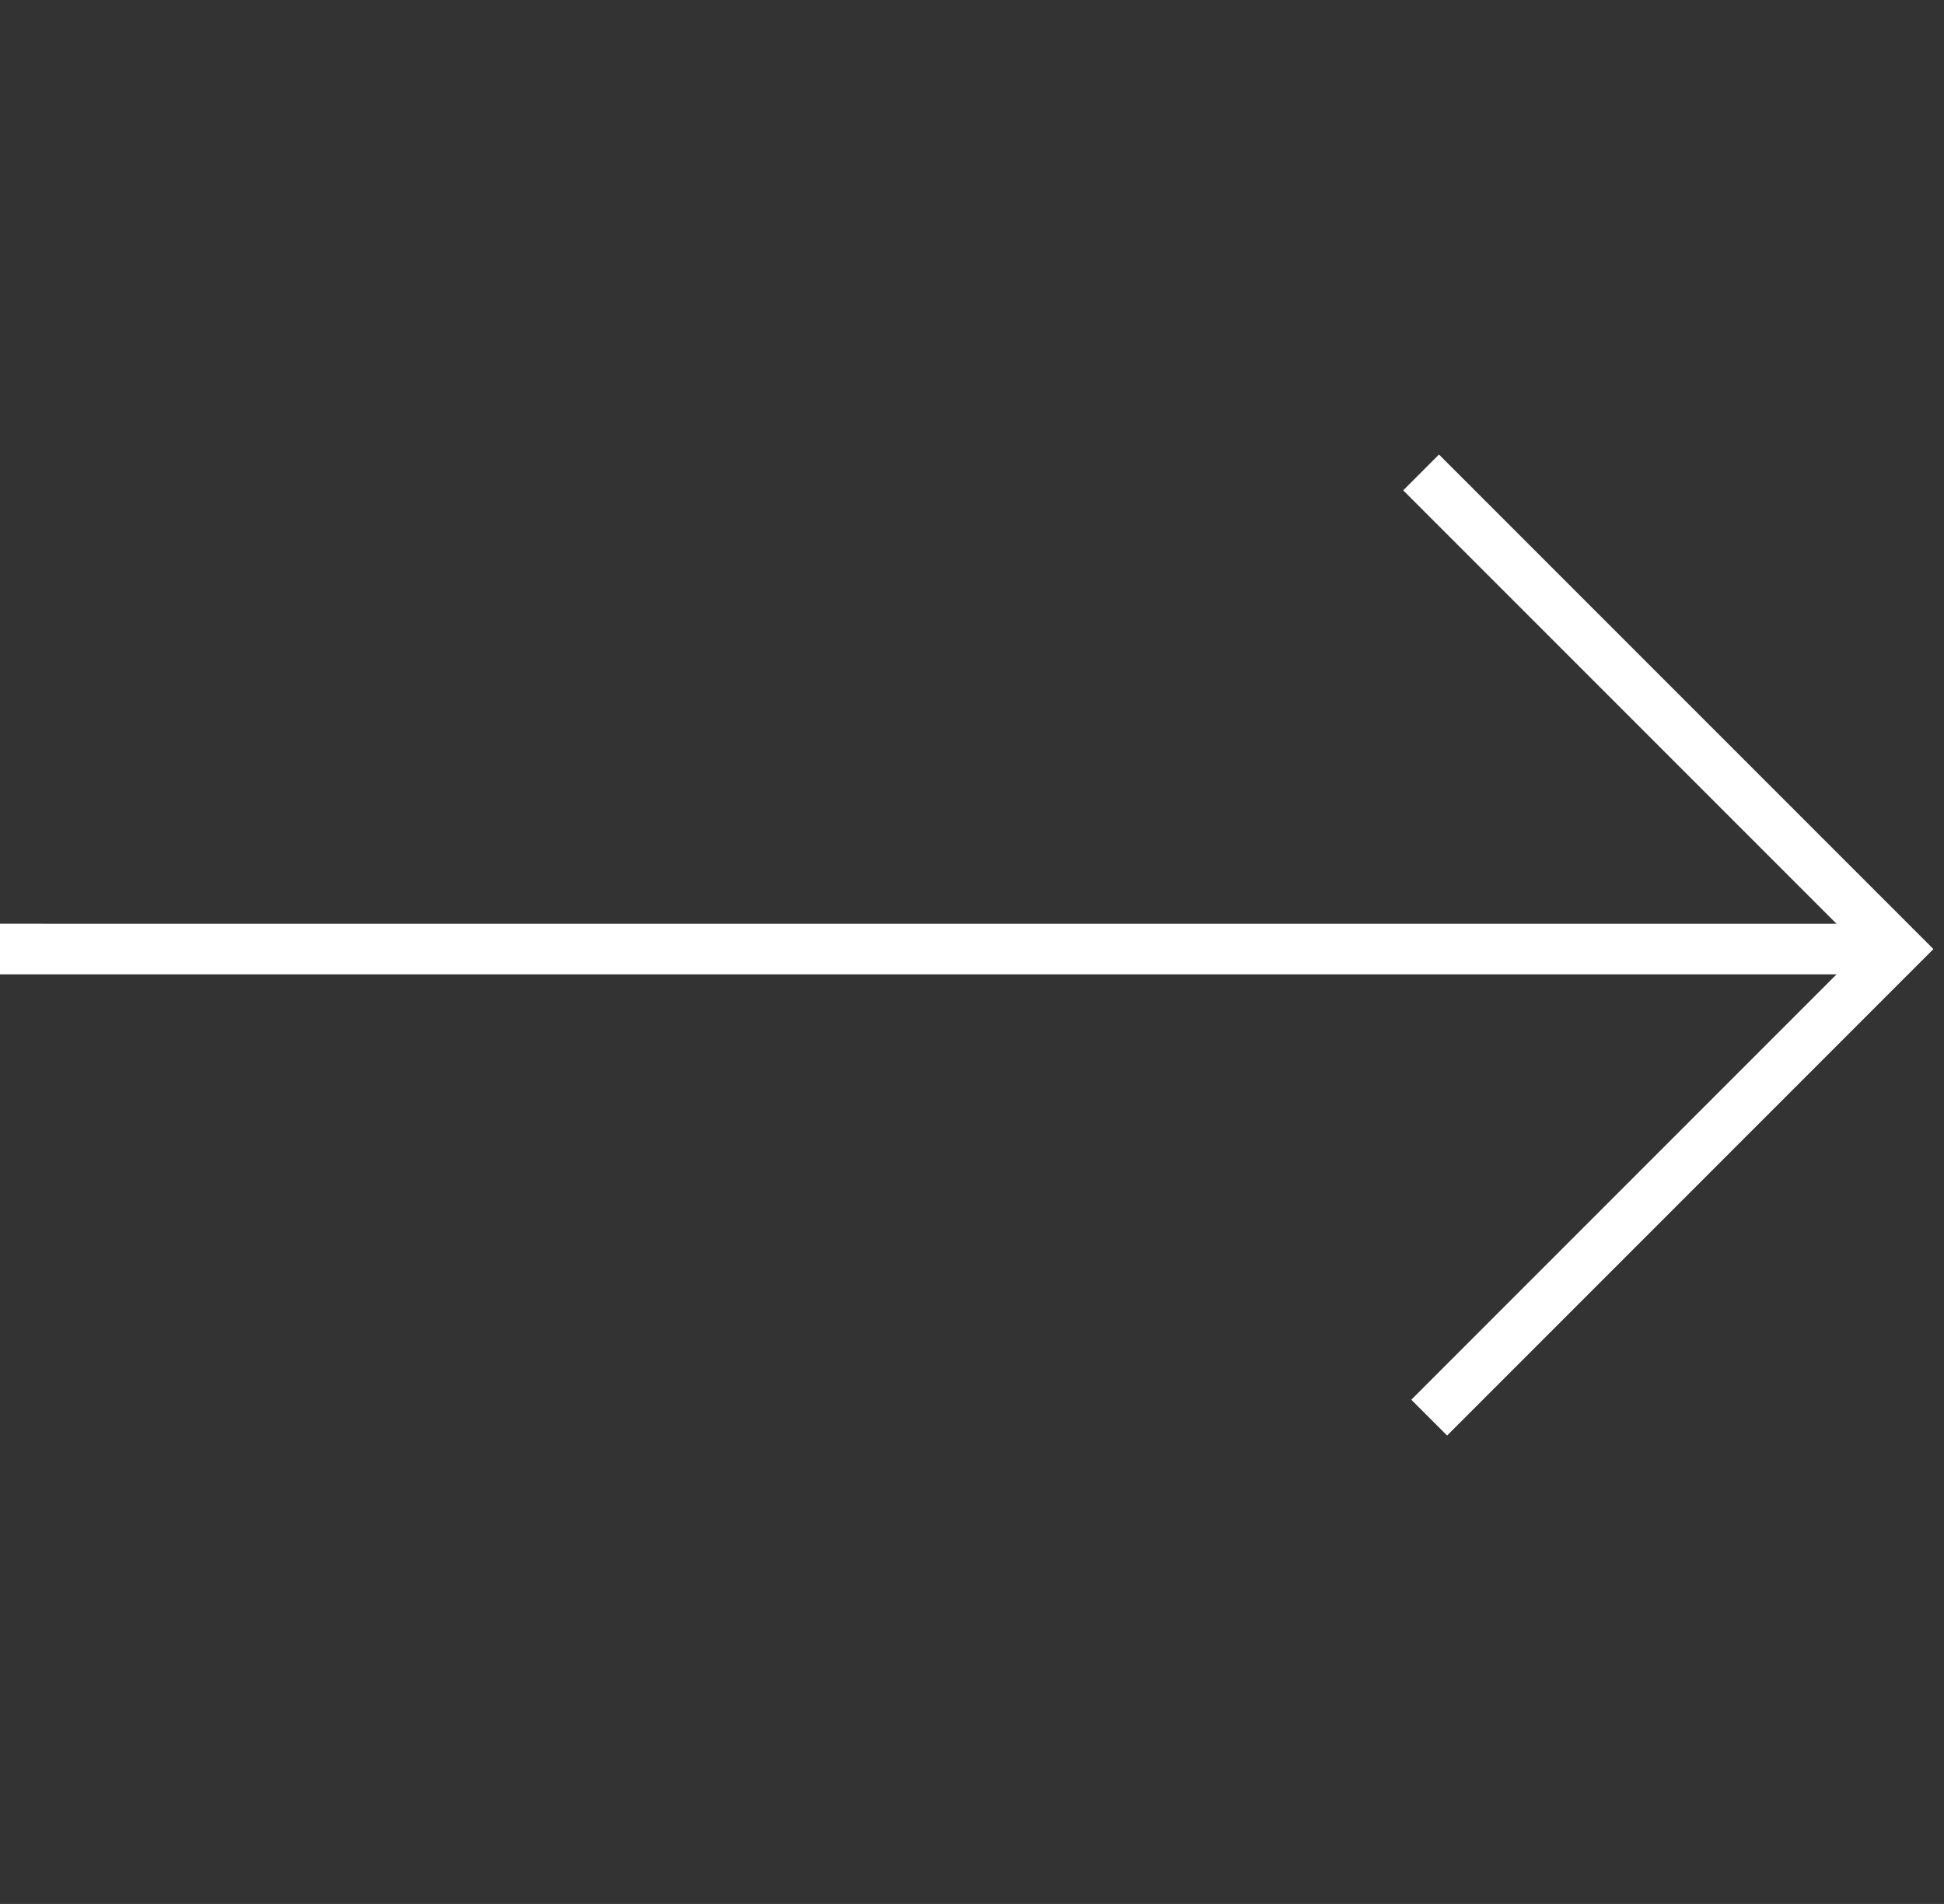
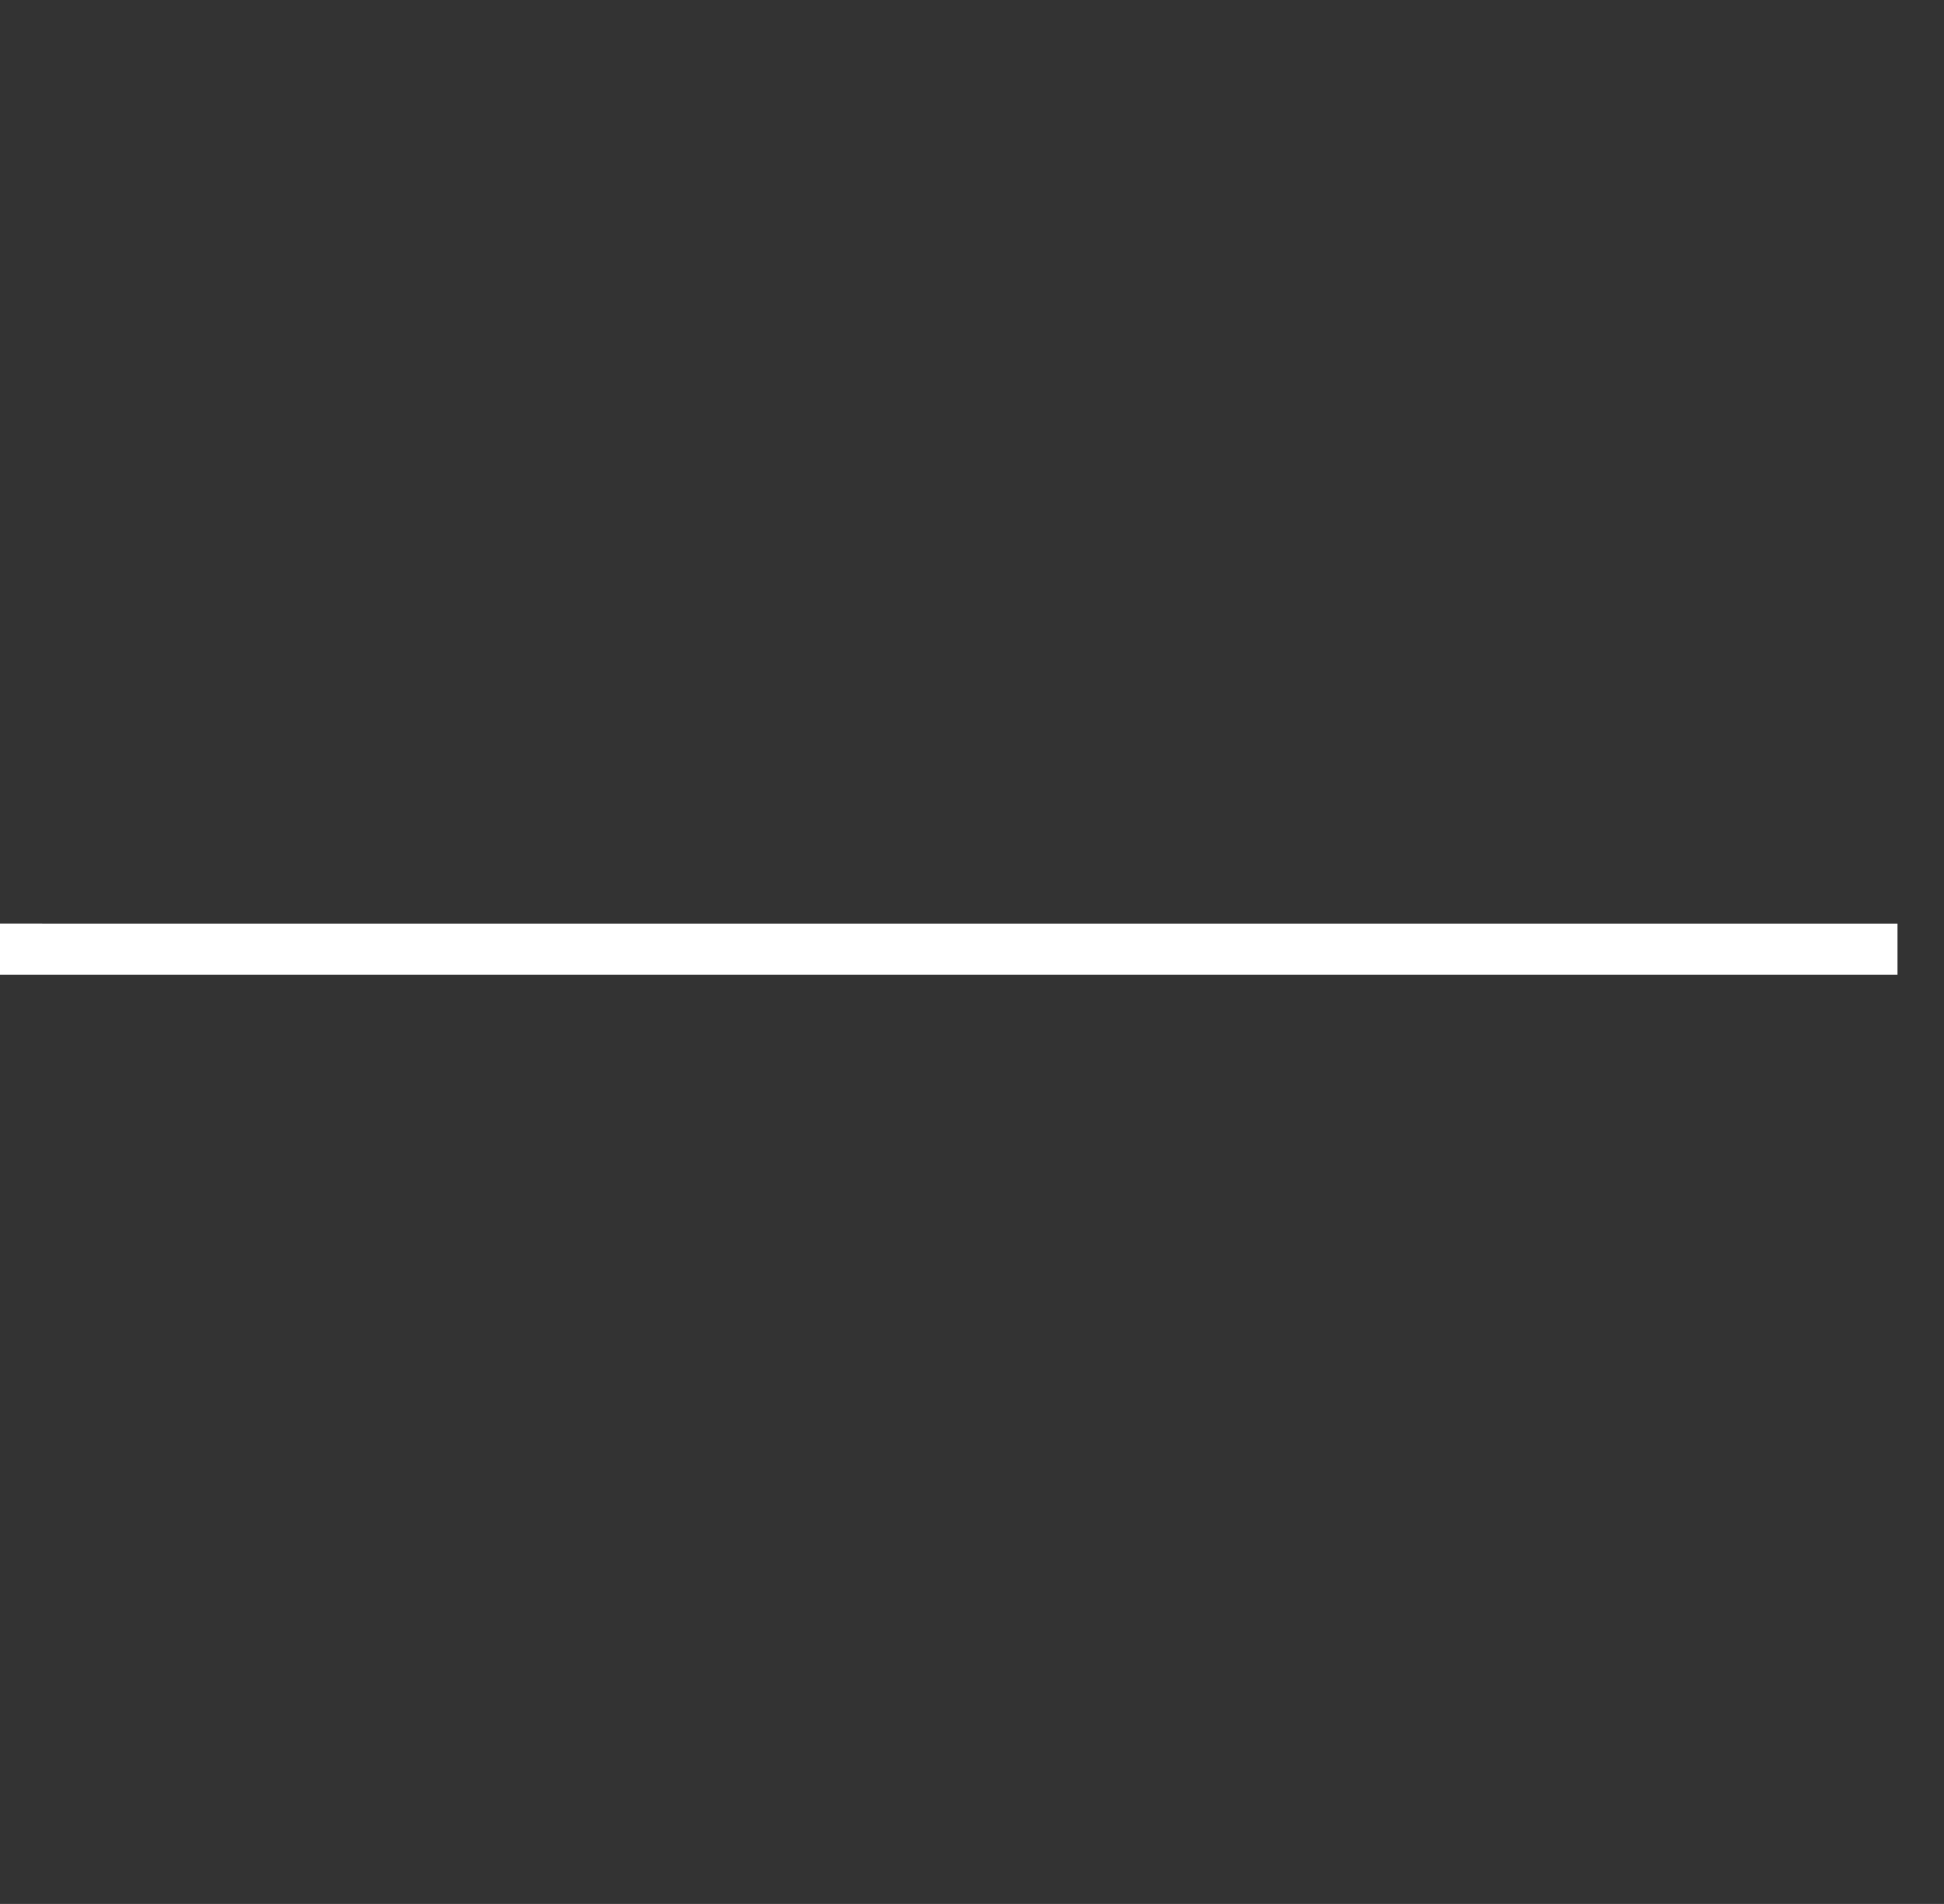
<svg xmlns="http://www.w3.org/2000/svg" width="96" height="94" viewBox="0 0 96 94" fill="none">
  <rect x="0" y="0" width="96" height="94" fill="#333333" stroke="none" />
  <path d="M93.713 46.856L0 46.855" stroke="white" stroke-width="2.5" />
-   <path d="M70.177 23.325L93.71 46.857L70.578 69.99" stroke="white" stroke-width="2.5" />
</svg>